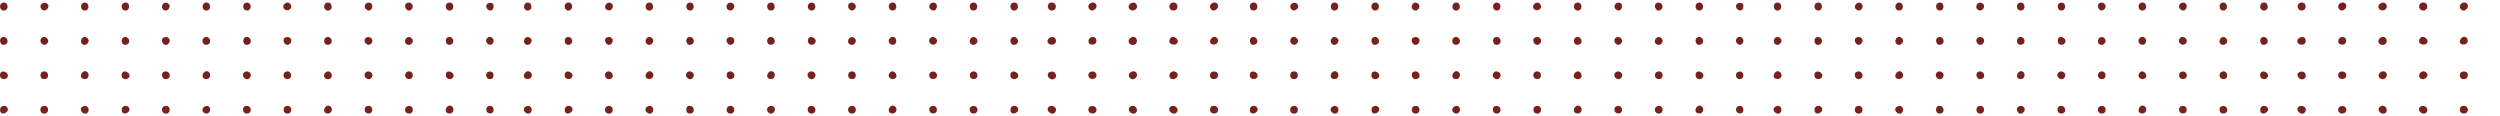
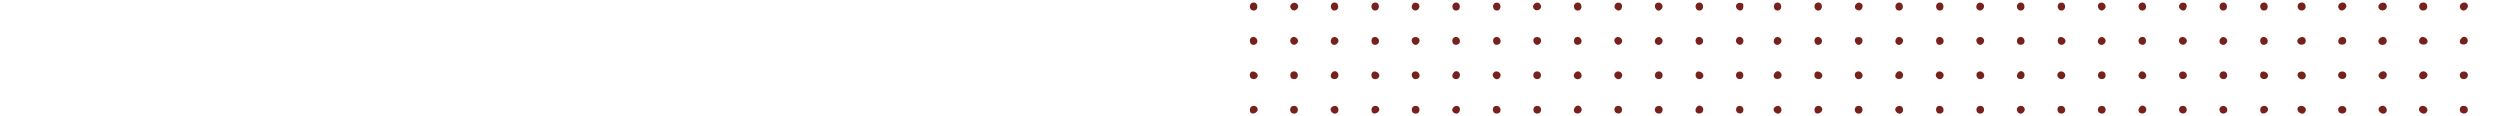
<svg xmlns="http://www.w3.org/2000/svg" id="Layer_1" version="1.1" viewBox="0 0 1838.7 85.45">
  <defs>
    <style>.st0{fill:#77211d}</style>
  </defs>
-   <path id="hndwx7.tif" d="M862.48 1.9c4.38-.78 4.96 5.97.36 5.84-3.44-.1-3.88-5.22-.36-5.84Zm-31.72 30.15c-2.73-3.34 3.4-7.11 5.1-3.34s-3.19 5.68-5.1 3.34ZM773.02 1.9c4.37-.78 4.98 5.95.37 5.84-3.15-.08-4-5.19-.37-5.84Zm118.42 76.18c5.4-1.61 6 6 .95 5.36-3.29-.42-2.93-4.77-.95-5.36ZM830.76 6.66c-2.79-3.42 3.48-6.7 5.11-3.35 1.8 3.68-3.14 5.77-5.11 3.35Zm-59.49 25.41c-3.57-3.56 5.01-7.73 5.37-2.09.2 3.14-3.94 3.52-5.37 2.09Zm31.23 46.02c5.07-1.09 5.37 5.98.43 5.35-3.23-.41-3.26-4.74-.43-5.35Zm62.98-46.03c-1.73 1.71-6.97.46-5.12-3.37s8.08.45 5.12 3.37ZM802.5 52.7c5.07-1.09 5.37 5.98.43 5.35-3.23-.41-3.26-4.74-.43-5.35Zm89.46 0c5.23-1.13 5.23 6.36-.1 5.36-2.46-.46-2.73-4.75.1-5.36Zm-31.23 25.9c2.02-2.01 6.52.27 5.13 3.35-1.81 4.02-8.22-.27-5.13-3.35Zm-89.45 0c1.89-1.87 6.65-.01 5.12 3.36-1.88 4.15-8.02-.49-5.12-3.36Zm89.45-21.15c-2.24-2.23 1.06-6.59 4.17-4.4 3.69 2.61-1.49 7.06-4.17 4.4ZM835.5 82.84c-2.65 2.64-7.51-2.02-4.16-4.4s6.34 2.23 4.16 4.4Zm-59.47-25.39c-3.52 3.49-8.45-3.64-3.01-4.77 3.11-.65 4.66 3.13 3.01 4.77Zm29.47-55c3.16 2.57-1.94 7.55-4.4 4.13-2.19-3.04 2-6.08 4.4-4.13Zm-2.49 24.83c4.75-.84 4.66 7-1.02 5.3-2.29-.69-1.8-4.8 1.02-5.3Zm32.49 25.93c2.4 2.39-1.13 6.77-4.17 4.4-3.38-2.62 1.6-6.97 4.17-4.4Zm59.46-50.77c2.99 2.6-1.92 7.61-4.41 4.15-2.25-3.12 2.19-6.07 4.41-4.15ZM121.37 27.28c2.62-.48 4.56 2.06 2.86 4.39-3.26 4.49-8.07-3.44-2.86-4.39ZM240.8 1.9c3.89-.59 4.37 5.86.39 5.86-3.4 0-3.92-5.32-.39-5.86Zm295.85 25.38c2.84-.51 4.56 2.54 2.64 4.66-3.47 3.83-7.59-3.77-2.64-4.66ZM330.25 1.9c3.89-.59 4.37 5.86.39 5.86-3.4 0-3.92-5.32-.39-5.86Zm295.34 76.18c5.16-1.52 5.16 6.8 0 5.27-2.47-.73-2.48-4.54 0-5.27ZM2.43 1.9c3.89-.59 4.37 5.86.39 5.86-3.4 0-3.92-5.32-.39-5.86Zm444.25 76.17c5.28-1.62 5.29 6.91 0 5.29-2.26-.69-2.28-4.59 0-5.29ZM566.63 1.9c3.89-.59 4.37 5.86.39 5.86-3.4 0-3.92-5.32-.39-5.86ZM299.76 78.08c5.16-1.52 5.16 6.8 0 5.27-2.47-.73-2.48-4.54 0-5.27ZM240.3 27.3c3.59-1.04 5.47 4.62 1.54 5.55s-4.6-4.67-1.54-5.55ZM656.08 1.9c3.89-.59 4.37 5.86.39 5.86-3.4 0-3.92-5.32-.39-5.86ZM210.82 27.28c2.84-.51 4.56 2.54 2.64 4.66-3.47 3.83-7.59-3.77-2.64-4.66ZM745.53 1.9c3.89-.59 4.37 5.86.39 5.86-3.4 0-3.92-5.32-.39-5.86ZM120.85 78.07c5.28-1.62 5.29 6.91 0 5.29-2.26-.69-2.28-4.59 0-5.29Zm-89.45 0c5.28-1.62 5.29 6.91 0 5.29-2.26-.69-2.28-4.59 0-5.29Zm863.57-50.24c1.74 1.74.79 5.2-2.64 4.9-5.28-.47-.58-8.12 2.64-4.9ZM180.32 78.07c4.2-1.31 5.66 4.34 2.29 5.3-4.14 1.18-5.05-4.43-2.29-5.3ZM150.85 27.3c3.59-1.04 5.47 4.62 1.54 5.55s-4.63-4.66-1.54-5.55Zm59.45 50.77c5.27-1.62 5.17 6.87 0 5.29-2.26-.69-2.28-4.59 0-5.29ZM686.02 1.95c5.4-.57 2.89 8.82-1.58 4.86-2.05-1.82-.64-4.62 1.58-4.86ZM626.1 1.9c2.21-.33 4.64 2.47 2.64 4.66-3.78 4.15-7.5-3.92-2.64-4.66Zm-89.97 76.17c5.27-1.62 5.17 6.87 0 5.29-2.26-.69-2.28-4.59 0-5.29Zm0-25.4c3.65-1.08 5.52 3.76 2.65 5.15-4.15 2.01-5.96-4.16-2.65-5.15Zm-89.45 0c3.65-1.08 5.52 3.76 2.65 5.15-4.15 2.01-5.96-4.16-2.65-5.15Zm-56.45.55c1.77 1.67.89 4.94-2.1 4.88-5.69-.12-1.55-8.32 2.1-4.88Zm-269.37-.55c3.65-1.08 5.52 3.76 2.65 5.15-4.15 2.01-5.96-4.16-2.65-5.15ZM91.88 1.9c4.02-.61 4.09 5.87.38 5.86-3.41-.01-3.9-5.32-.38-5.86Zm385.3 0c3.9-.59 4.36 5.86.39 5.86-3.57 0-3.59-5.38-.39-5.86ZM595.6 78.07c4.2-1.31 5.66 4.34 2.29 5.3-4.14 1.18-5.05-4.43-2.29-5.3ZM417.71 1.9c4.02-.61 4.09 5.87.38 5.86-3.41-.01-3.9-5.32-.38-5.86Zm-117.44 0c2.32-.35 4.45 2.49 2.65 4.66-3.61 4.35-7.58-3.92-2.65-4.66Zm265.85 25.4c3.59-1.04 5.47 4.62 1.54 5.55s-4.63-4.66-1.54-5.55ZM151.35 1.9c3.9-.59 4.36 5.86.39 5.86-3.57 0-3.59-5.38-.39-5.86Zm504.23 25.4c4.86-1.41 4.71 7.22-.12 5.44-2.76-1.02-2.12-4.79.12-5.44Zm-31.21 4.76c-1.99-2.07.88-6.23 3.64-4.39 3.78 2.52-.71 7.45-3.64 4.39Zm59.96-4.22c2.08-1.98 6.25.88 4.41 3.63-2.53 3.77-7.48-.71-4.41-3.63Zm29.49 4.22c-1.99-2.07.88-6.23 3.64-4.39 3.78 2.52-.71 7.45-3.64 4.39Zm31.21-4.78c3.31-.88 5.31 4.06 1.91 5.46-3.91 1.61-5.27-4.56-1.91-5.46Zm-145.91 4.78c-1.68 1.77-4.96.89-4.89-2.1.11-5.59 8.29-1.48 4.89 2.1Zm-92.46-4.78c3.31-.88 5.31 4.06 1.91 5.46-3.91 1.61-5.27-4.56-1.91-5.46ZM209.09 6.67c-2.8-2.92 3.03-7.43 5-2.71 1.07 2.56-2.81 4.99-5 2.71ZM447.2 27.29c2.63-.48 4.53 2.04 2.86 4.38-3.14 4.42-7.89-3.47-2.86-4.38Zm-29.99-.01c3.31-.88 5.31 4.06 1.91 5.46-3.91 1.61-5.27-4.56-1.91-5.46ZM270.74 1.95c5.36-.56 2.95 8.79-1.58 4.86-1.94-1.69-.57-4.63 1.58-4.86ZM31.4 52.67c5.15-1.54 5.36 6.96 0 5.31-2.31-.71-2.02-4.7 0-5.31Zm33.01.54c1.31 1.31 1.02 4.74-1.63 4.9-6.43.4-2.03-8.54 1.63-4.9Zm29.99 4.24c-1.32 1.31-4.75 1.01-4.92-1.62-.4-6.4 8.58-2.02 4.92 1.62Zm620.65 20.62c3.67-1.04 5.28 3.67 2.52 5.03-4.17 2.05-6.07-4.02-2.52-5.03Zm-30 0c5.13-1.6 5.45 6.33.52 5.29-2.8-.59-2.64-4.63-.52-5.29ZM387.72 1.9c3.89-.58 4.38 5.84.39 5.86-3.28.01-3.71-5.36-.39-5.86ZM210.31 52.67c4.98-1.47 5.27 6.85 0 5.3-2.6-.77-2.14-4.67 0-5.3ZM507.16 1.9c3.78-.58 4.17 5.87.39 5.86-3.41-.01-3.91-5.31-.39-5.86ZM269.05 53.22c2.1-1.98 6.33.5 4.4 3.64-2.24 3.64-7.51-.71-4.4-3.64Zm30.71-.55c4.98-1.47 5.27 6.85 0 5.3-2.6-.77-2.14-4.67 0-5.3Zm235.16-46c-1.63-1.79.22-5.43 2.87-4.65 5.07 1.49.5 8.35-2.87 4.65Zm-265.15 71.4c5.13-1.6 5.45 6.33.52 5.29-2.8-.59-2.64-4.63-.52-5.29ZM715.55 1.9c3.89-.58 4.38 5.84.39 5.86-3.28.01-3.71-5.36-.39-5.86ZM61.9 1.9c3.89-.58 4.38 5.84.39 5.86-3.28.01-3.71-5.36-.39-5.86Zm267.85 25.38c3.31-.88 5.31 4.06 1.91 5.46-3.91 1.61-5.27-4.56-1.91-5.46Zm149.94 25.93c1.51 1.51.96 4.95-2.11 4.89-5.79-.11-1.39-8.38 2.11-4.89ZM1.93 27.28c3.31-.88 5.31 4.06 1.91 5.46-3.91 1.61-5.27-4.56-1.91-5.46Zm296.61 4.78c-1.99-2.07.88-6.23 3.64-4.39 3.78 2.52-.71 7.45-3.64 4.39ZM91.38 27.28c3.31-.88 5.31 4.06 1.91 5.46-3.91 1.61-5.27-4.56-1.91-5.46Zm503.5 25.94c2.1-1.98 6.33.5 4.4 3.64-2.24 3.64-7.51-.71-4.4-3.64Zm30.71-.55c4.98-1.47 5.27 6.85 0 5.3-2.6-.77-2.14-4.67 0-5.3ZM180.83 27.28c3.31-.88 5.31 4.06 1.91 5.46-3.91 1.61-5.27-4.56-1.91-5.46Zm504.74 25.39c3.82-.71 4.99 4.34 1.77 5.29-4.36 1.29-5.21-4.65-1.77-5.29Zm29.47 0c4.98-1.47 5.27 6.85 0 5.3-2.6-.77-2.14-4.67 0-5.3Zm33.01 4.78c-1.3 1.29-4.74.8-4.92-1.61-.48-6.36 8.62-2.07 4.92 1.61Zm-479-29.61c2.21-1.97 6.21.93 4.41 3.63-2.66 3.98-7.3-1.04-4.41-3.63ZM181.29 1.95c4.05-.43 4.07 5.82.43 5.81s-3.81-5.45-.43-5.81Zm387.85 51.26c1.3 1.29.8 4.72-1.62 4.91-6.39.48-2.08-8.58 1.62-4.91ZM60.17 32.06c-1.8-2 .48-6.31 3.65-4.38 3.73 2.27-.85 7.49-3.65 4.38Zm-29.49-4.22c2.66-2.53 7.38 2.35 3.04 4.81-2.52 1.43-5.54-2.42-3.04-4.81Zm444.76 4.22c-1.8-2 .48-6.31 3.65-4.38 3.73 2.27-.85 7.49-3.65 4.38Zm29.98 21.15c1.95-1.95 6.38.44 4.41 3.65-2.29 3.72-7.32-.74-4.41-3.65ZM4.94 57.45c-1.3 1.29-4.74.8-4.92-1.61-.48-6.36 8.62-2.07 4.92 1.61Zm381.05-25.39c-1.8-2 .48-6.31 3.65-4.38 3.73 2.27-.85 7.49-3.65 4.38ZM34.91 2.94c2.68 2.94-3.03 7.43-5 2.71-1.08-2.59 2.91-5 5-2.71Zm118.95 50.27c1.3 1.29.8 4.72-1.62 4.91-6.39.48-2.08-8.58 1.62-4.91Zm266.36 4.24c-1.3 1.29-4.74.8-4.92-1.61-.48-6.36 8.62-2.07 4.92 1.61ZM658.59 78.6c1.51 1.51.75 4.87-2.13 4.87-5.69 0-1.63-8.61 2.13-4.87Zm-415.27 0c1.51 1.51.75 4.87-2.13 4.87-5.69 0-1.63-8.61 2.13-4.87Zm-63.73-25.39c1.95-1.95 6.38.44 4.41 3.65-2.29 3.72-7.32-.74-4.41-3.65ZM596.56 1.95c4.05-.43 4.07 5.82.43 5.81s-3.81-5.45-.43-5.81ZM332.77 78.6c1.51 1.51.75 4.87-2.13 4.87-5.69 0-1.63-8.61 2.13-4.87ZM119.64 6.67c-1.45-1.56.13-5.45 2.87-4.65 5.03 1.46.57 8.35-2.87 4.65Zm386.49 71.39c4.05-1.39 5.77 4.33 2.3 5.31-4.38 1.24-4.5-4.56-2.3-5.31Zm-85.91.54c3.54 3.54-4.89 7.82-4.89 2.12 0-2.87 3.38-3.63 4.89-2.12Zm-87.45-21.15c-1.51 1.51-4.89.75-4.89-2.12 0-5.7 8.43-1.42 4.89 2.12Zm146.92 25.39c-2.64 2.63-7.26-2.2-3.66-4.39s5.76 2.29 3.66 4.39Zm-89.45 0c-2.64 2.63-7.26-2.2-3.66-4.39s5.76 2.29 3.66 4.39ZM239.06 57.45c-2.64-2.63 2.2-7.23 4.41-3.65s-2.3 5.74-4.41 3.65ZM569.14 78.6c2.75 2.74-2.05 7.31-4.41 3.64-2.18-3.4 2.43-5.62 4.41-3.64ZM450.19 2.94c1.45 1.56-.13 5.45-2.87 4.65-5.13-1.49-.42-8.18 2.87-4.65ZM94.4 78.6c3.54 3.54-4.89 7.82-4.89 2.12 0-2.87 3.38-3.63 4.89-2.12Zm653.65 0c3.54 3.54-4.89 7.82-4.89 2.12 0-2.87 3.38-3.63 4.89-2.12ZM64.41 82.84c-2.64 2.63-7.26-2.2-3.66-4.39s5.76 2.29 3.66 4.39ZM4.94 78.6C8.48 82.14.05 86.42.05 80.72c0-2.87 3.38-3.63 4.89-2.12Zm148.92 0c1.98 1.97-.24 6.57-3.66 4.39-3.6-2.29 1.06-6.97 3.66-4.39Zm504.73-21.15c-1.97 1.97-6.59-.24-4.41-3.64 2.3-3.59 7 1.05 4.41 3.64Zm-298.84-4.78c3.97-.71 4.02 4.63 1.77 5.3-4.41 1.32-5.32-4.66-1.77-5.3Zm-1.25-24.83c2.39-2.28 6.4 1.27 3.64 4.38-2.15 2.43-6.56-1.6-3.64-4.38Zm4.29-24.94c.47.76.27 3.65-.71 4.36-2.91 2.11-6.94-3.31-2.56-5.08.83-.33 2.94.21 3.26.72Zm-3.57 75.17c4.8-1.5 5.2 6.27.52 5.29-2.8-.59-2.64-4.63-.52-5.29Z" class="st0" />
  <path id="hndwx7.tif1" d="M1781.67 1.9c4.38-.78 4.96 5.97.36 5.84-3.44-.1-3.88-5.22-.36-5.84Zm-31.72 30.15c-2.73-3.34 3.4-7.11 5.1-3.34s-3.19 5.68-5.1 3.34ZM1692.22 1.9c4.37-.78 4.98 5.95.37 5.84-3.15-.08-4-5.19-.37-5.84Zm118.41 76.18c5.4-1.61 6 6 .95 5.36-3.29-.42-2.93-4.77-.95-5.36Zm-60.68-71.42c-2.79-3.42 3.48-6.7 5.11-3.35 1.8 3.68-3.14 5.77-5.11 3.35Zm-59.48 25.41c-3.57-3.56 5.01-7.73 5.37-2.09.2 3.14-3.94 3.52-5.37 2.09Zm31.23 46.02c5.07-1.09 5.37 5.98.43 5.35-3.23-.41-3.26-4.74-.43-5.35Zm62.97-46.03c-1.73 1.71-6.97.46-5.12-3.37s8.08.45 5.12 3.37ZM1721.7 52.7c5.07-1.09 5.37 5.98.43 5.35-3.23-.41-3.26-4.74-.43-5.35Zm89.45 0c5.23-1.13 5.23 6.36-.1 5.36-2.46-.46-2.73-4.75.1-5.36Zm-31.23 25.9c2.02-2.01 6.52.27 5.13 3.35-1.81 4.02-8.22-.27-5.13-3.35Zm-89.45 0c1.89-1.87 6.65-.01 5.12 3.36-1.88 4.15-8.02-.49-5.12-3.36Zm89.45-21.15c-2.24-2.23 1.06-6.59 4.17-4.4 3.69 2.61-1.49 7.06-4.17 4.4Zm-25.23 25.39c-2.65 2.64-7.51-2.02-4.16-4.4s6.34 2.23 4.16 4.4Zm-59.47-25.39c-3.52 3.49-8.45-3.64-3.01-4.77 3.11-.65 4.66 3.13 3.01 4.77Zm29.47-55c3.16 2.57-1.94 7.55-4.4 4.13-2.19-3.04 2-6.08 4.4-4.13Zm-2.49 24.83c4.75-.84 4.66 7-1.02 5.3-2.29-.69-1.8-4.8 1.02-5.3Zm32.49 25.93c2.4 2.39-1.13 6.77-4.17 4.4-3.38-2.62 1.6-6.97 4.17-4.4Zm59.47-50.77c2.99 2.6-1.92 7.61-4.41 4.15-2.25-3.12 2.19-6.07 4.41-4.15Zm-773.6 24.84c2.62-.48 4.56 2.06 2.86 4.39-3.26 4.49-8.07-3.44-2.86-4.39ZM1159.99 1.9c3.89-.59 4.37 5.86.39 5.86-3.4 0-3.92-5.32-.39-5.86Zm295.85 25.38c2.84-.51 4.56 2.54 2.64 4.66-3.47 3.83-7.59-3.77-2.64-4.66ZM1249.45 1.9c3.89-.59 4.37 5.86.39 5.86-3.4 0-3.92-5.32-.39-5.86Zm295.33 76.18c5.16-1.52 5.16 6.8 0 5.27-2.47-.73-2.48-4.54 0-5.27ZM921.62 1.9c3.89-.59 4.37 5.86.39 5.86-3.4 0-3.92-5.32-.39-5.86Zm444.25 76.17c5.28-1.62 5.29 6.91 0 5.29-2.26-.69-2.28-4.59 0-5.29ZM1485.82 1.9c3.89-.59 4.37 5.86.39 5.86-3.4 0-3.92-5.32-.39-5.86Zm-266.86 76.18c5.16-1.52 5.16 6.8 0 5.27-2.47-.73-2.48-4.54 0-5.27Zm-59.47-50.78c3.59-1.04 5.47 4.62 1.54 5.55s-4.6-4.67-1.54-5.55Zm415.78-25.4c3.89-.59 4.37 5.86.39 5.86-3.4 0-3.92-5.32-.39-5.86Zm-445.25 25.38c2.84-.51 4.56 2.54 2.64 4.66-3.47 3.83-7.59-3.77-2.64-4.66Zm534.7-25.38c3.89-.59 4.37 5.86.39 5.86-3.4 0-3.92-5.32-.39-5.86Zm-624.68 76.17c5.28-1.62 5.29 6.91 0 5.29-2.26-.69-2.28-4.59 0-5.29Zm-89.45 0c5.28-1.62 5.29 6.91 0 5.29-2.26-.69-2.28-4.59 0-5.29Zm863.57-50.24c1.74 1.74.79 5.2-2.64 4.9-5.28-.47-.58-8.12 2.64-4.9Zm-714.65 50.24c4.2-1.31 5.66 4.34 2.29 5.3-4.14 1.18-5.05-4.43-2.29-5.3Zm-29.47-50.77c3.59-1.04 5.47 4.62 1.54 5.55s-4.63-4.66-1.54-5.55Zm59.46 50.77c5.27-1.62 5.17 6.87 0 5.29-2.26-.69-2.28-4.59 0-5.29Zm475.71-76.12c5.4-.57 2.89 8.82-1.58 4.86-2.05-1.82-.64-4.62 1.58-4.86Zm-59.92-.05c2.21-.33 4.64 2.47 2.64 4.66-3.78 4.15-7.5-3.92-2.64-4.66Zm-89.97 76.17c5.27-1.62 5.17 6.87 0 5.29-2.26-.69-2.28-4.59 0-5.29Zm.01-25.4c3.65-1.08 5.52 3.76 2.65 5.15-4.15 2.01-5.96-4.16-2.65-5.15Zm-89.46 0c3.65-1.08 5.52 3.76 2.65 5.15-4.15 2.01-5.96-4.16-2.65-5.15Zm-56.45.55c1.77 1.67.89 4.94-2.1 4.88-5.69-.12-1.55-8.32 2.1-4.88Zm-269.37-.55c3.65-1.08 5.52 3.76 2.65 5.15-4.15 2.01-5.96-4.16-2.65-5.15ZM1011.07 1.9c4.02-.61 4.09 5.87.38 5.86-3.41-.01-3.9-5.32-.38-5.86Zm385.3 0c3.9-.59 4.36 5.86.39 5.86-3.57 0-3.59-5.38-.39-5.86Zm118.42 76.17c4.2-1.31 5.66 4.34 2.29 5.3-4.14 1.18-5.05-4.43-2.29-5.3ZM1336.9 1.9c4.02-.61 4.09 5.87.38 5.86-3.41-.01-3.9-5.32-.38-5.86Zm-117.44 0c2.32-.35 4.45 2.49 2.65 4.66-3.61 4.35-7.58-3.92-2.65-4.66Zm265.86 25.4c3.59-1.04 5.47 4.62 1.54 5.55s-4.63-4.66-1.54-5.55ZM1070.54 1.9c3.9-.59 4.36 5.86.39 5.86-3.57 0-3.59-5.38-.39-5.86Zm504.23 25.4c4.86-1.41 4.71 7.22-.12 5.44-2.76-1.02-2.12-4.79.12-5.44Zm-31.21 4.76c-1.99-2.07.88-6.23 3.64-4.39 3.78 2.52-.71 7.45-3.64 4.39Zm59.96-4.22c2.08-1.98 6.25.88 4.41 3.63-2.53 3.77-7.48-.71-4.41-3.63Zm29.49 4.22c-1.99-2.07.88-6.23 3.64-4.39 3.78 2.52-.71 7.45-3.64 4.39Zm31.22-4.78c3.31-.88 5.31 4.06 1.91 5.46-3.91 1.61-5.27-4.56-1.91-5.46Zm-145.92 4.78c-1.68 1.77-4.96.89-4.89-2.1.11-5.59 8.29-1.48 4.89 2.1Zm-92.46-4.78c3.31-.88 5.31 4.06 1.91 5.46-3.91 1.61-5.27-4.56-1.91-5.46ZM1128.28 6.67c-2.8-2.92 3.03-7.43 5-2.71 1.07 2.56-2.81 4.99-5 2.71Zm238.11 20.62c2.63-.48 4.53 2.04 2.86 4.38-3.14 4.42-7.89-3.47-2.86-4.38Zm-29.99-.01c3.31-.88 5.31 4.06 1.91 5.46-3.91 1.61-5.27-4.56-1.91-5.46ZM1189.93 1.95c5.36-.56 2.95 8.79-1.58 4.86-1.94-1.69-.57-4.63 1.58-4.86ZM950.59 52.67c5.15-1.54 5.36 6.96 0 5.31-2.31-.71-2.02-4.7 0-5.31Zm33.02.54c1.31 1.31 1.02 4.74-1.63 4.9-6.43.4-2.03-8.54 1.63-4.9Zm29.98 4.24c-1.32 1.31-4.75 1.01-4.92-1.62-.4-6.4 8.58-2.02 4.92 1.62Zm620.65 20.62c3.67-1.04 5.28 3.67 2.52 5.03-4.17 2.05-6.07-4.02-2.52-5.03Zm-30 0c5.13-1.6 5.45 6.33.52 5.29-2.8-.59-2.64-4.63-.52-5.29ZM1306.92 1.9c3.89-.58 4.38 5.84.39 5.86-3.28.01-3.71-5.36-.39-5.86ZM1129.5 52.67c4.98-1.47 5.27 6.85 0 5.3-2.6-.77-2.14-4.67 0-5.3ZM1426.35 1.9c3.78-.58 4.17 5.87.39 5.86-3.41-.01-3.91-5.31-.39-5.86Zm-238.11 51.32c2.1-1.98 6.33.5 4.4 3.64-2.24 3.64-7.51-.71-4.4-3.64Zm30.71-.55c4.98-1.47 5.27 6.85 0 5.3-2.6-.77-2.14-4.67 0-5.3Zm235.16-46c-1.63-1.79.22-5.43 2.87-4.65 5.07 1.49.5 8.35-2.87 4.65Zm-265.15 71.4c5.13-1.6 5.45 6.33.52 5.29-2.8-.59-2.64-4.63-.52-5.29ZM1634.74 1.9c3.89-.58 4.38 5.84.39 5.86-3.28.01-3.71-5.36-.39-5.86Zm-653.65 0c3.89-.58 4.38 5.84.39 5.86-3.28.01-3.71-5.36-.39-5.86Zm267.86 25.38c3.31-.88 5.31 4.06 1.91 5.46-3.91 1.61-5.27-4.56-1.91-5.46Zm149.93 25.93c1.51 1.51.96 4.95-2.11 4.89-5.79-.11-1.39-8.38 2.11-4.89ZM921.12 27.28c3.31-.88 5.31 4.06 1.91 5.46-3.91 1.61-5.27-4.56-1.91-5.46Zm296.61 4.78c-1.99-2.07.88-6.23 3.64-4.39 3.78 2.52-.71 7.45-3.64 4.39Zm-207.16-4.78c3.31-.88 5.31 4.06 1.91 5.46-3.91 1.61-5.27-4.56-1.91-5.46Zm503.5 25.94c2.1-1.98 6.33.5 4.4 3.64-2.24 3.64-7.51-.71-4.4-3.64Zm30.71-.55c4.98-1.47 5.27 6.85 0 5.3-2.6-.77-2.14-4.67 0-5.3Zm-444.75-25.39c3.31-.88 5.31 4.06 1.91 5.46-3.91 1.61-5.27-4.56-1.91-5.46Zm504.74 25.39c3.82-.71 4.99 4.34 1.77 5.29-4.36 1.29-5.21-4.65-1.77-5.29Zm29.46 0c4.98-1.47 5.27 6.85 0 5.3-2.6-.77-2.14-4.67 0-5.3Zm33.01 4.78c-1.3 1.29-4.74.8-4.92-1.61-.48-6.36 8.62-2.07 4.92 1.61Zm-479-29.61c2.21-1.97 6.21.93 4.41 3.63-2.66 3.98-7.3-1.04-4.41-3.63Zm-87.76-25.89c4.05-.43 4.07 5.82.43 5.81-3.48-.01-3.81-5.45-.43-5.81Zm387.85 51.26c1.3 1.29.8 4.72-1.62 4.91-6.39.48-2.08-8.58 1.62-4.91ZM979.36 32.06c-1.8-2 .48-6.31 3.65-4.38 3.73 2.27-.85 7.49-3.65 4.38Zm-29.49-4.22c2.66-2.53 7.38 2.35 3.04 4.81-2.52 1.43-5.54-2.42-3.04-4.81Zm444.77 4.22c-1.8-2 .48-6.31 3.65-4.38 3.73 2.27-.85 7.49-3.65 4.38Zm29.97 21.15c1.95-1.95 6.38.44 4.41 3.65-2.29 3.72-7.32-.74-4.41-3.65Zm-500.47 4.24c-1.3 1.29-4.74.8-4.92-1.61-.48-6.36 8.62-2.07 4.92 1.61Zm381.05-25.39c-1.8-2 .48-6.31 3.65-4.38 3.73 2.27-.85 7.49-3.65 4.38ZM954.11 2.94c2.68 2.94-3.03 7.43-5 2.71-1.08-2.59 2.91-5 5-2.71Zm118.95 50.27c1.3 1.29.8 4.72-1.62 4.91-6.39.48-2.08-8.58 1.62-4.91Zm266.35 4.24c-1.3 1.29-4.74.8-4.92-1.61-.48-6.36 8.62-2.07 4.92 1.61Zm238.38 21.15c1.51 1.51.75 4.87-2.13 4.87-5.69 0-1.63-8.61 2.13-4.87Zm-415.28 0c1.51 1.51.75 4.87-2.13 4.87-5.69 0-1.63-8.61 2.13-4.87Zm-63.73-25.39c1.95-1.95 6.38.44 4.41 3.65-2.29 3.72-7.32-.74-4.41-3.65Zm416.98-51.26c4.05-.43 4.07 5.82.43 5.81-3.48-.01-3.81-5.45-.43-5.81Zm-263.8 76.65c1.51 1.51.75 4.87-2.13 4.87-5.69 0-1.63-8.61 2.13-4.87ZM1038.83 6.67c-1.45-1.56.13-5.45 2.87-4.65 5.03 1.46.57 8.35-2.87 4.65Zm386.49 71.39c4.05-1.39 5.77 4.33 2.3 5.31-4.38 1.24-4.5-4.56-2.3-5.31Zm-85.91.54c3.54 3.54-4.89 7.82-4.89 2.12 0-2.87 3.38-3.63 4.89-2.12Zm-87.45-21.15c-1.51 1.51-4.89.75-4.89-2.12 0-5.7 8.43-1.42 4.89 2.12Zm146.92 25.39c-2.64 2.63-7.26-2.2-3.66-4.39s5.76 2.29 3.66 4.39Zm-89.45 0c-2.64 2.63-7.26-2.2-3.66-4.39s5.76 2.29 3.66 4.39Zm-151.18-25.39c-2.64-2.63 2.2-7.23 4.41-3.65s-2.3 5.74-4.41 3.65Zm330.08 21.15c2.75 2.74-2.05 7.31-4.41 3.64-2.18-3.4 2.43-5.62 4.41-3.64ZM1369.38 2.94c1.45 1.56-.13 5.45-2.87 4.65-5.13-1.49-.42-8.18 2.87-4.65ZM1013.59 78.6c3.54 3.54-4.89 7.82-4.89 2.12 0-2.87 3.38-3.63 4.89-2.12Zm653.65 0c3.54 3.54-4.89 7.82-4.89 2.12 0-2.87 3.38-3.63 4.89-2.12Zm-683.63 4.24c-2.64 2.63-7.26-2.2-3.66-4.39s5.76 2.29 3.66 4.39Zm-59.47-4.24c3.54 3.54-4.89 7.82-4.89 2.12 0-2.87 3.38-3.63 4.89-2.12Zm148.92 0c1.98 1.97-.24 6.57-3.66 4.39-3.6-2.29 1.06-6.97 3.66-4.39Zm504.73-21.15c-1.97 1.97-6.59-.24-4.41-3.64 2.3-3.59 7 1.05 4.41 3.64Zm-298.85-4.78c3.97-.71 4.02 4.63 1.77 5.3-4.41 1.32-5.32-4.66-1.77-5.3Zm-1.24-24.83c2.39-2.28 6.4 1.27 3.64 4.38-2.15 2.43-6.56-1.6-3.64-4.38Zm4.28-24.94c.47.76.27 3.65-.71 4.36-2.91 2.11-6.94-3.31-2.56-5.08.83-.33 2.94.21 3.26.72Zm-3.56 75.17c4.8-1.5 5.2 6.27.52 5.29-2.8-.59-2.64-4.63-.52-5.29Z" class="st0" data-name="hndwx7.tif" />
</svg>